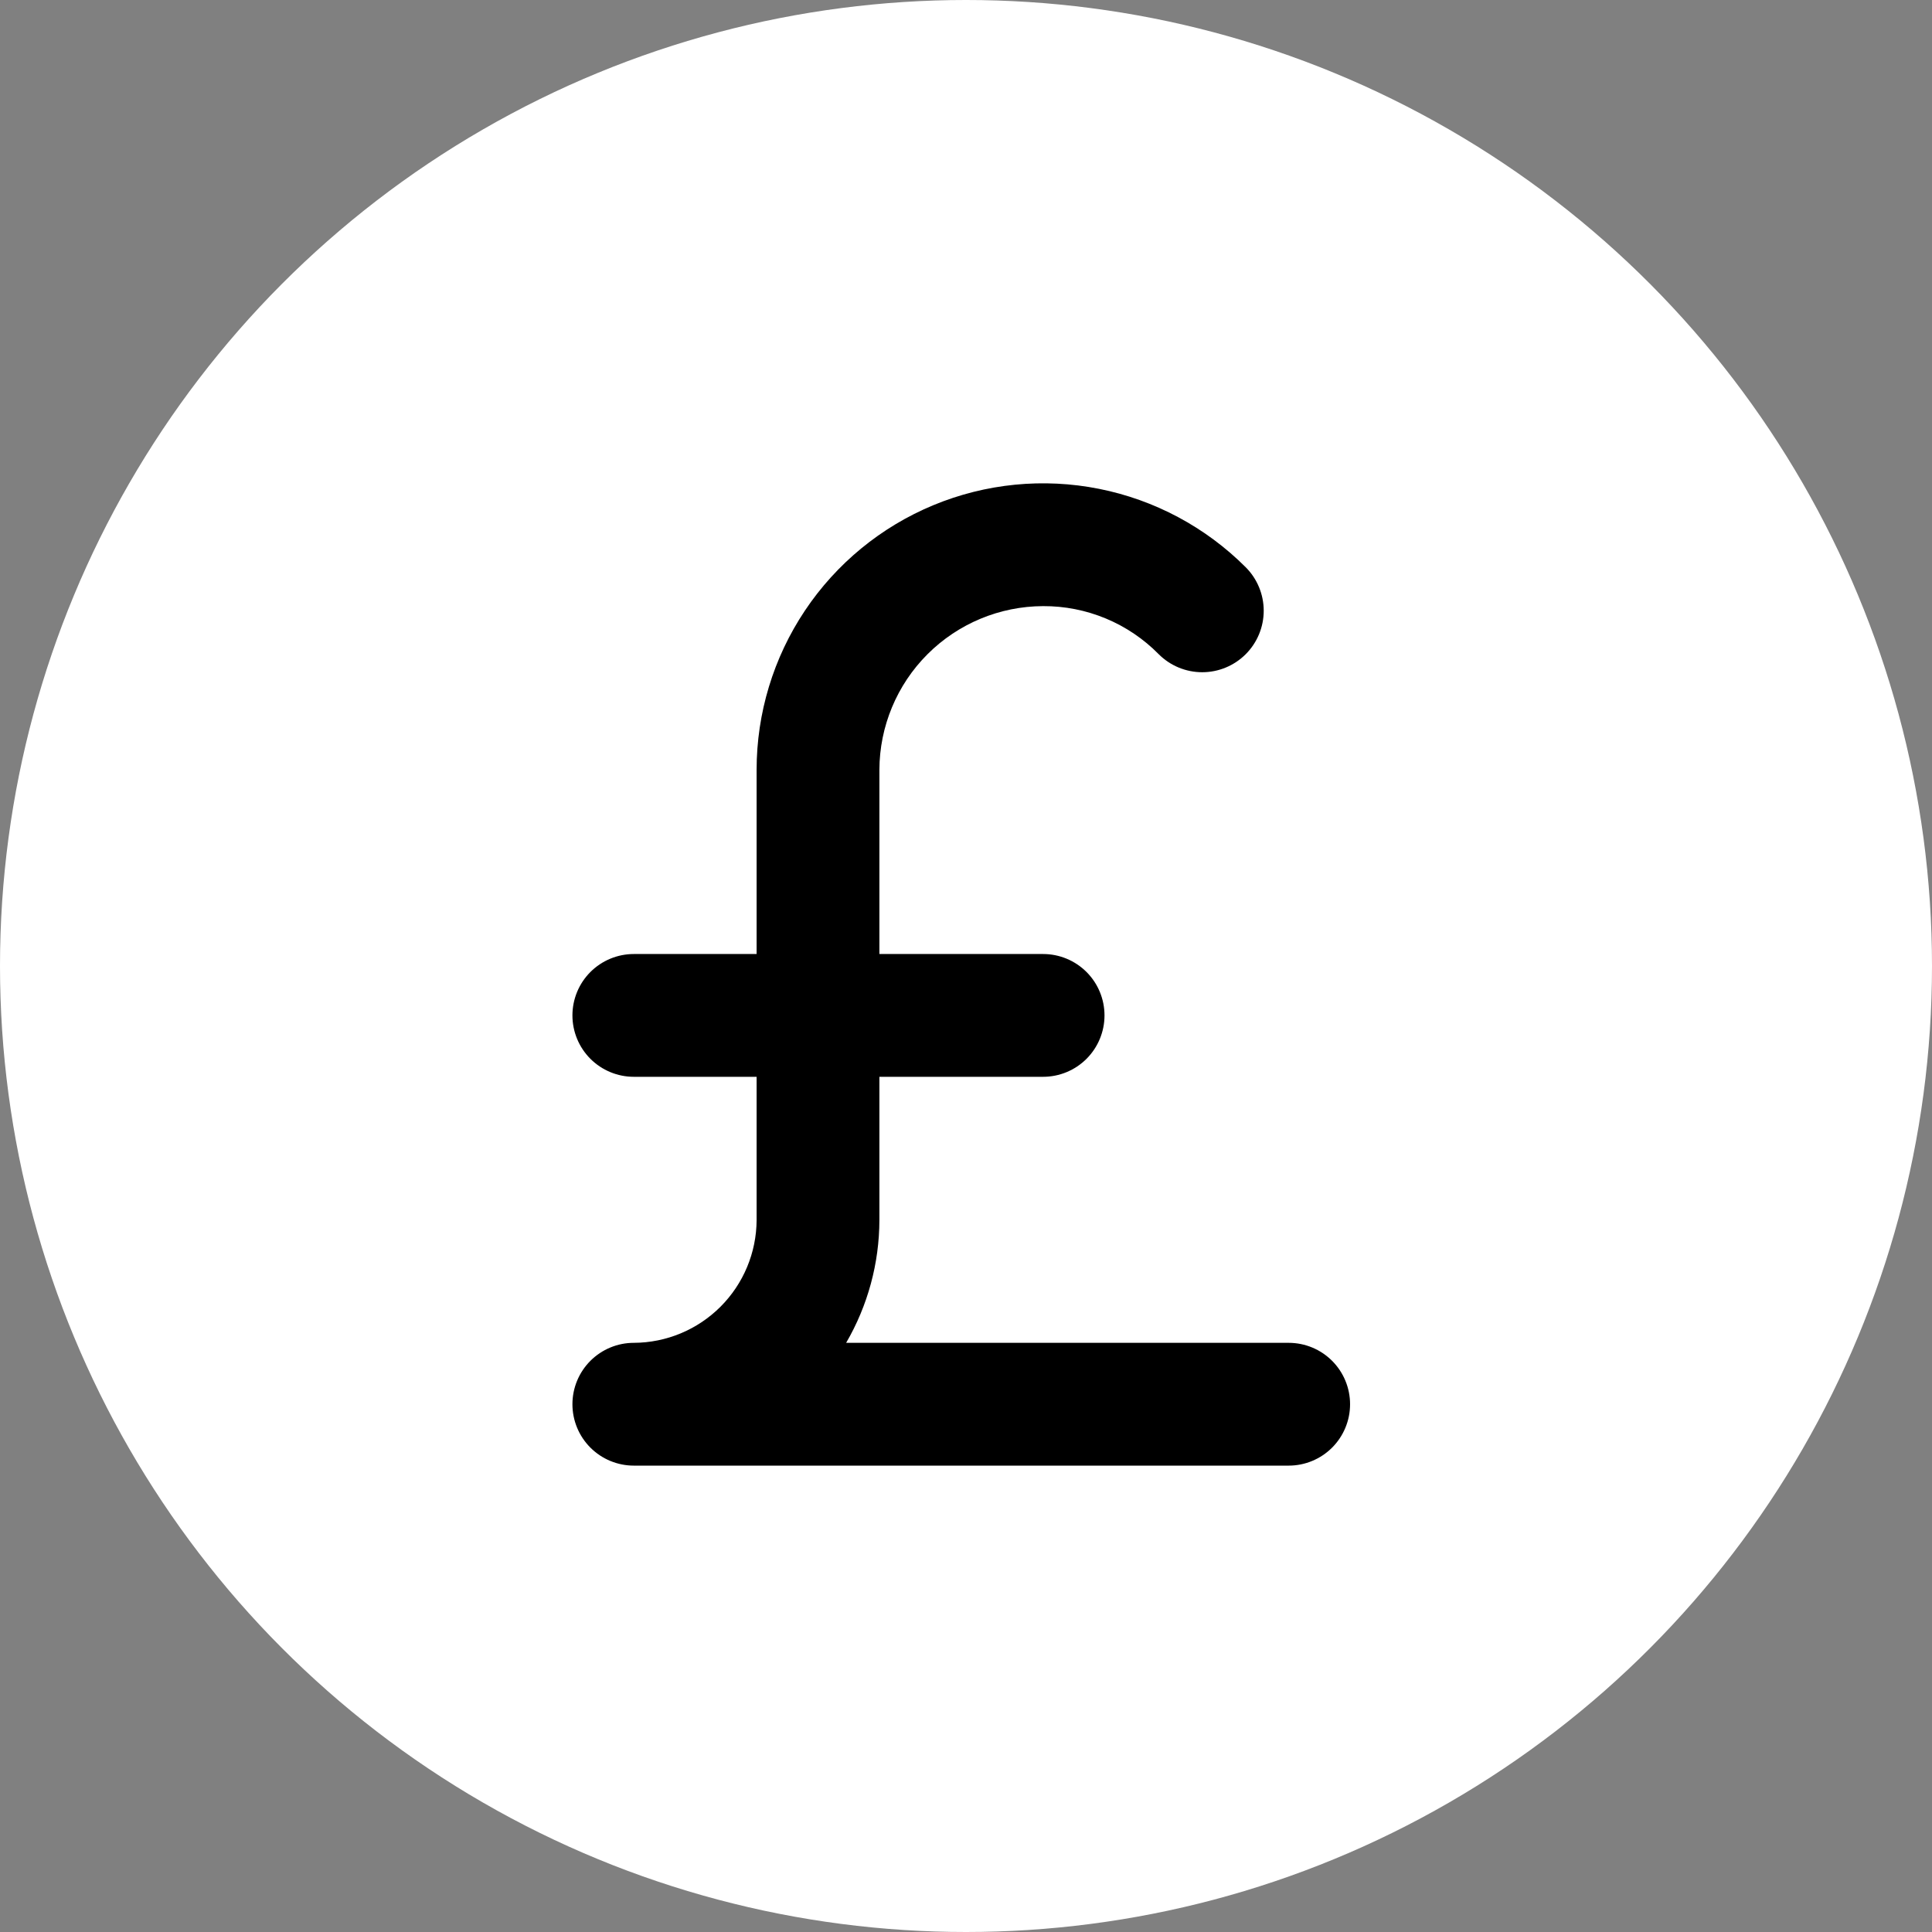
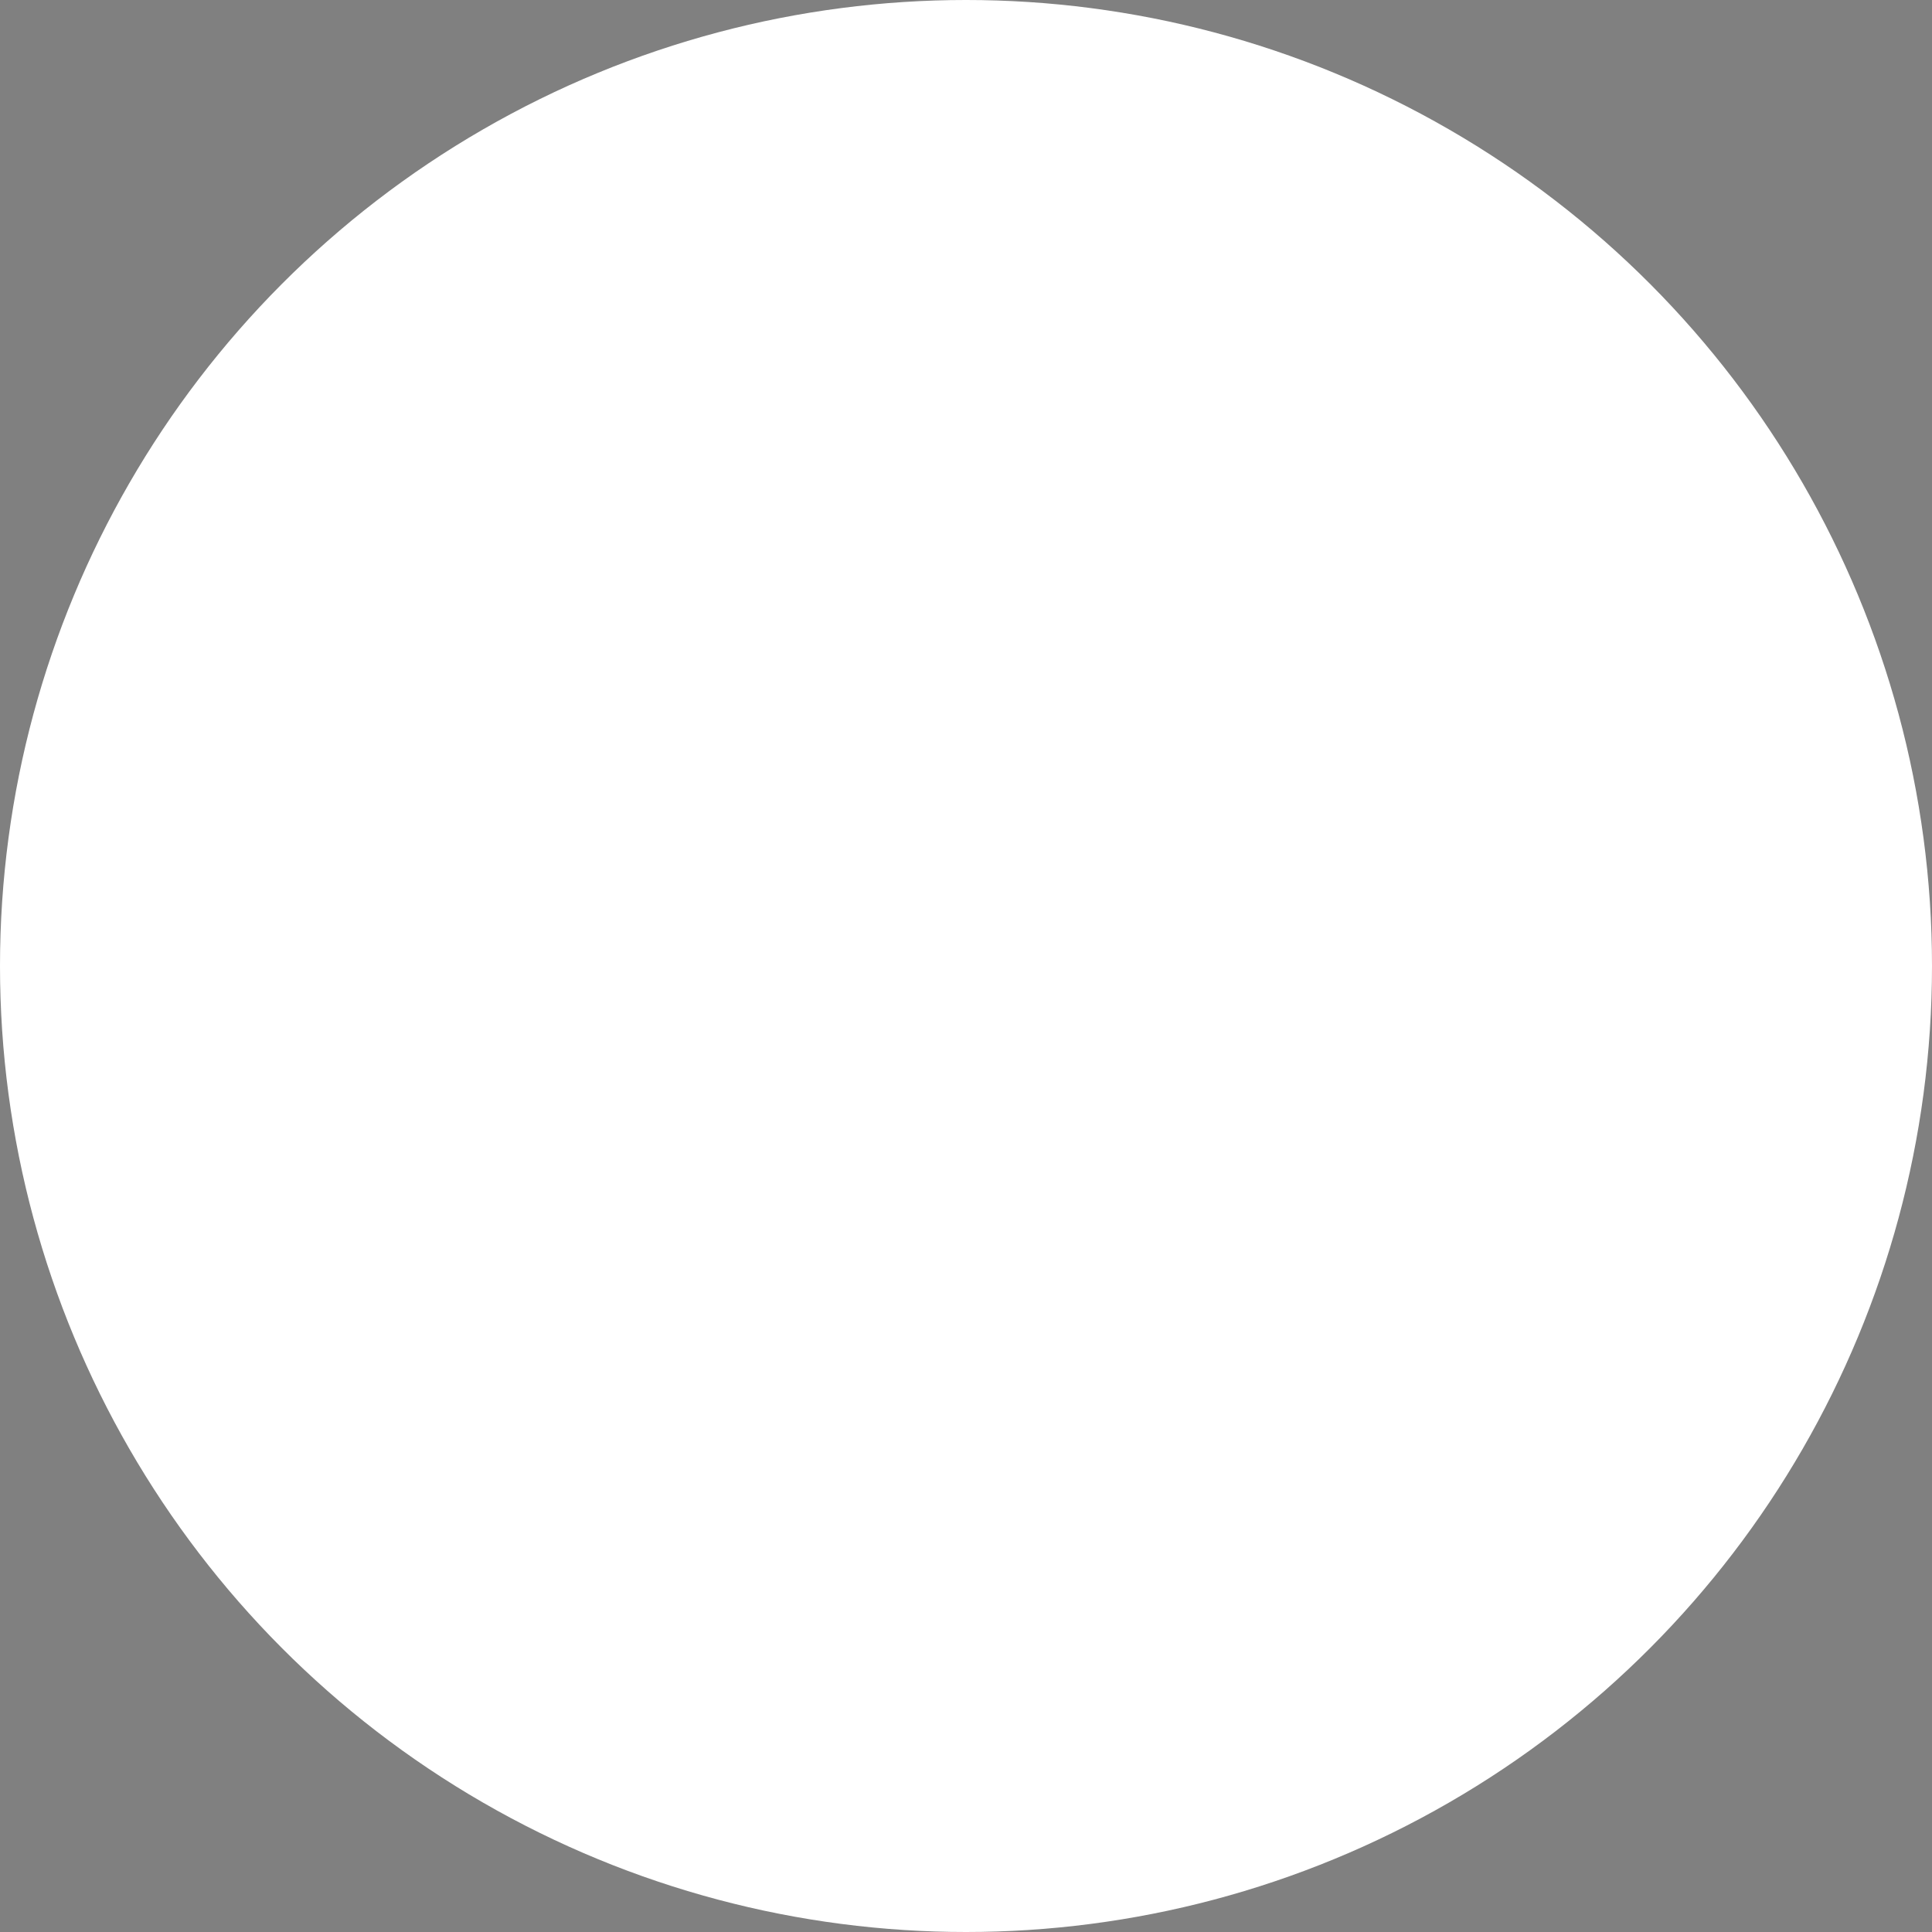
<svg xmlns="http://www.w3.org/2000/svg" width="267" height="267" viewBox="0 0 267 267" fill="none">
  <rect x="0" y="0" width="267" height="267" fill="#808080" stroke="none" />
  <circle cx="133.5" cy="133.5" r="133.5" fill="white" />
-   <path d="M186.578 194.063C186.578 196.313 185.684 198.471 184.093 200.062C182.502 201.653 180.344 202.547 178.094 202.547H87.594C85.344 202.547 83.186 201.653 81.594 200.062C80.003 198.471 79.109 196.313 79.109 194.063C79.109 191.812 80.003 189.654 81.594 188.063C83.186 186.472 85.344 185.578 87.594 185.578C92.088 185.56 96.394 183.766 99.572 180.588C102.75 177.409 104.544 173.104 104.562 168.609V148.813H87.594C85.344 148.813 83.186 147.919 81.594 146.328C80.003 144.736 79.109 142.578 79.109 140.328C79.109 138.078 80.003 135.92 81.594 134.329C83.186 132.738 85.344 131.844 87.594 131.844H104.562V106.391C104.562 98.559 106.884 90.904 111.234 84.392C115.585 77.88 121.769 72.805 129.004 69.808C136.239 66.811 144.201 66.027 151.881 67.555C159.562 69.083 166.617 72.854 172.155 78.392C173.749 79.986 174.644 82.148 174.644 84.402C174.644 86.656 173.749 88.818 172.155 90.412C170.561 92.006 168.399 92.901 166.145 92.901C163.891 92.901 161.729 92.006 160.135 90.412C158.05 88.294 155.562 86.615 152.818 85.473C150.073 84.332 147.128 83.751 144.156 83.766C138.161 83.784 132.418 86.174 128.179 90.413C123.94 94.652 121.55 100.396 121.531 106.391V131.844H144.156C146.406 131.844 148.564 132.738 150.156 134.329C151.747 135.92 152.641 138.078 152.641 140.328C152.641 142.578 151.747 144.736 150.156 146.328C148.564 147.919 146.406 148.813 144.156 148.813H121.531V168.609C121.52 174.572 119.934 180.425 116.936 185.578H178.094C180.344 185.578 182.502 186.472 184.093 188.063C185.684 189.654 186.578 191.812 186.578 194.063Z" fill="black" />
</svg>